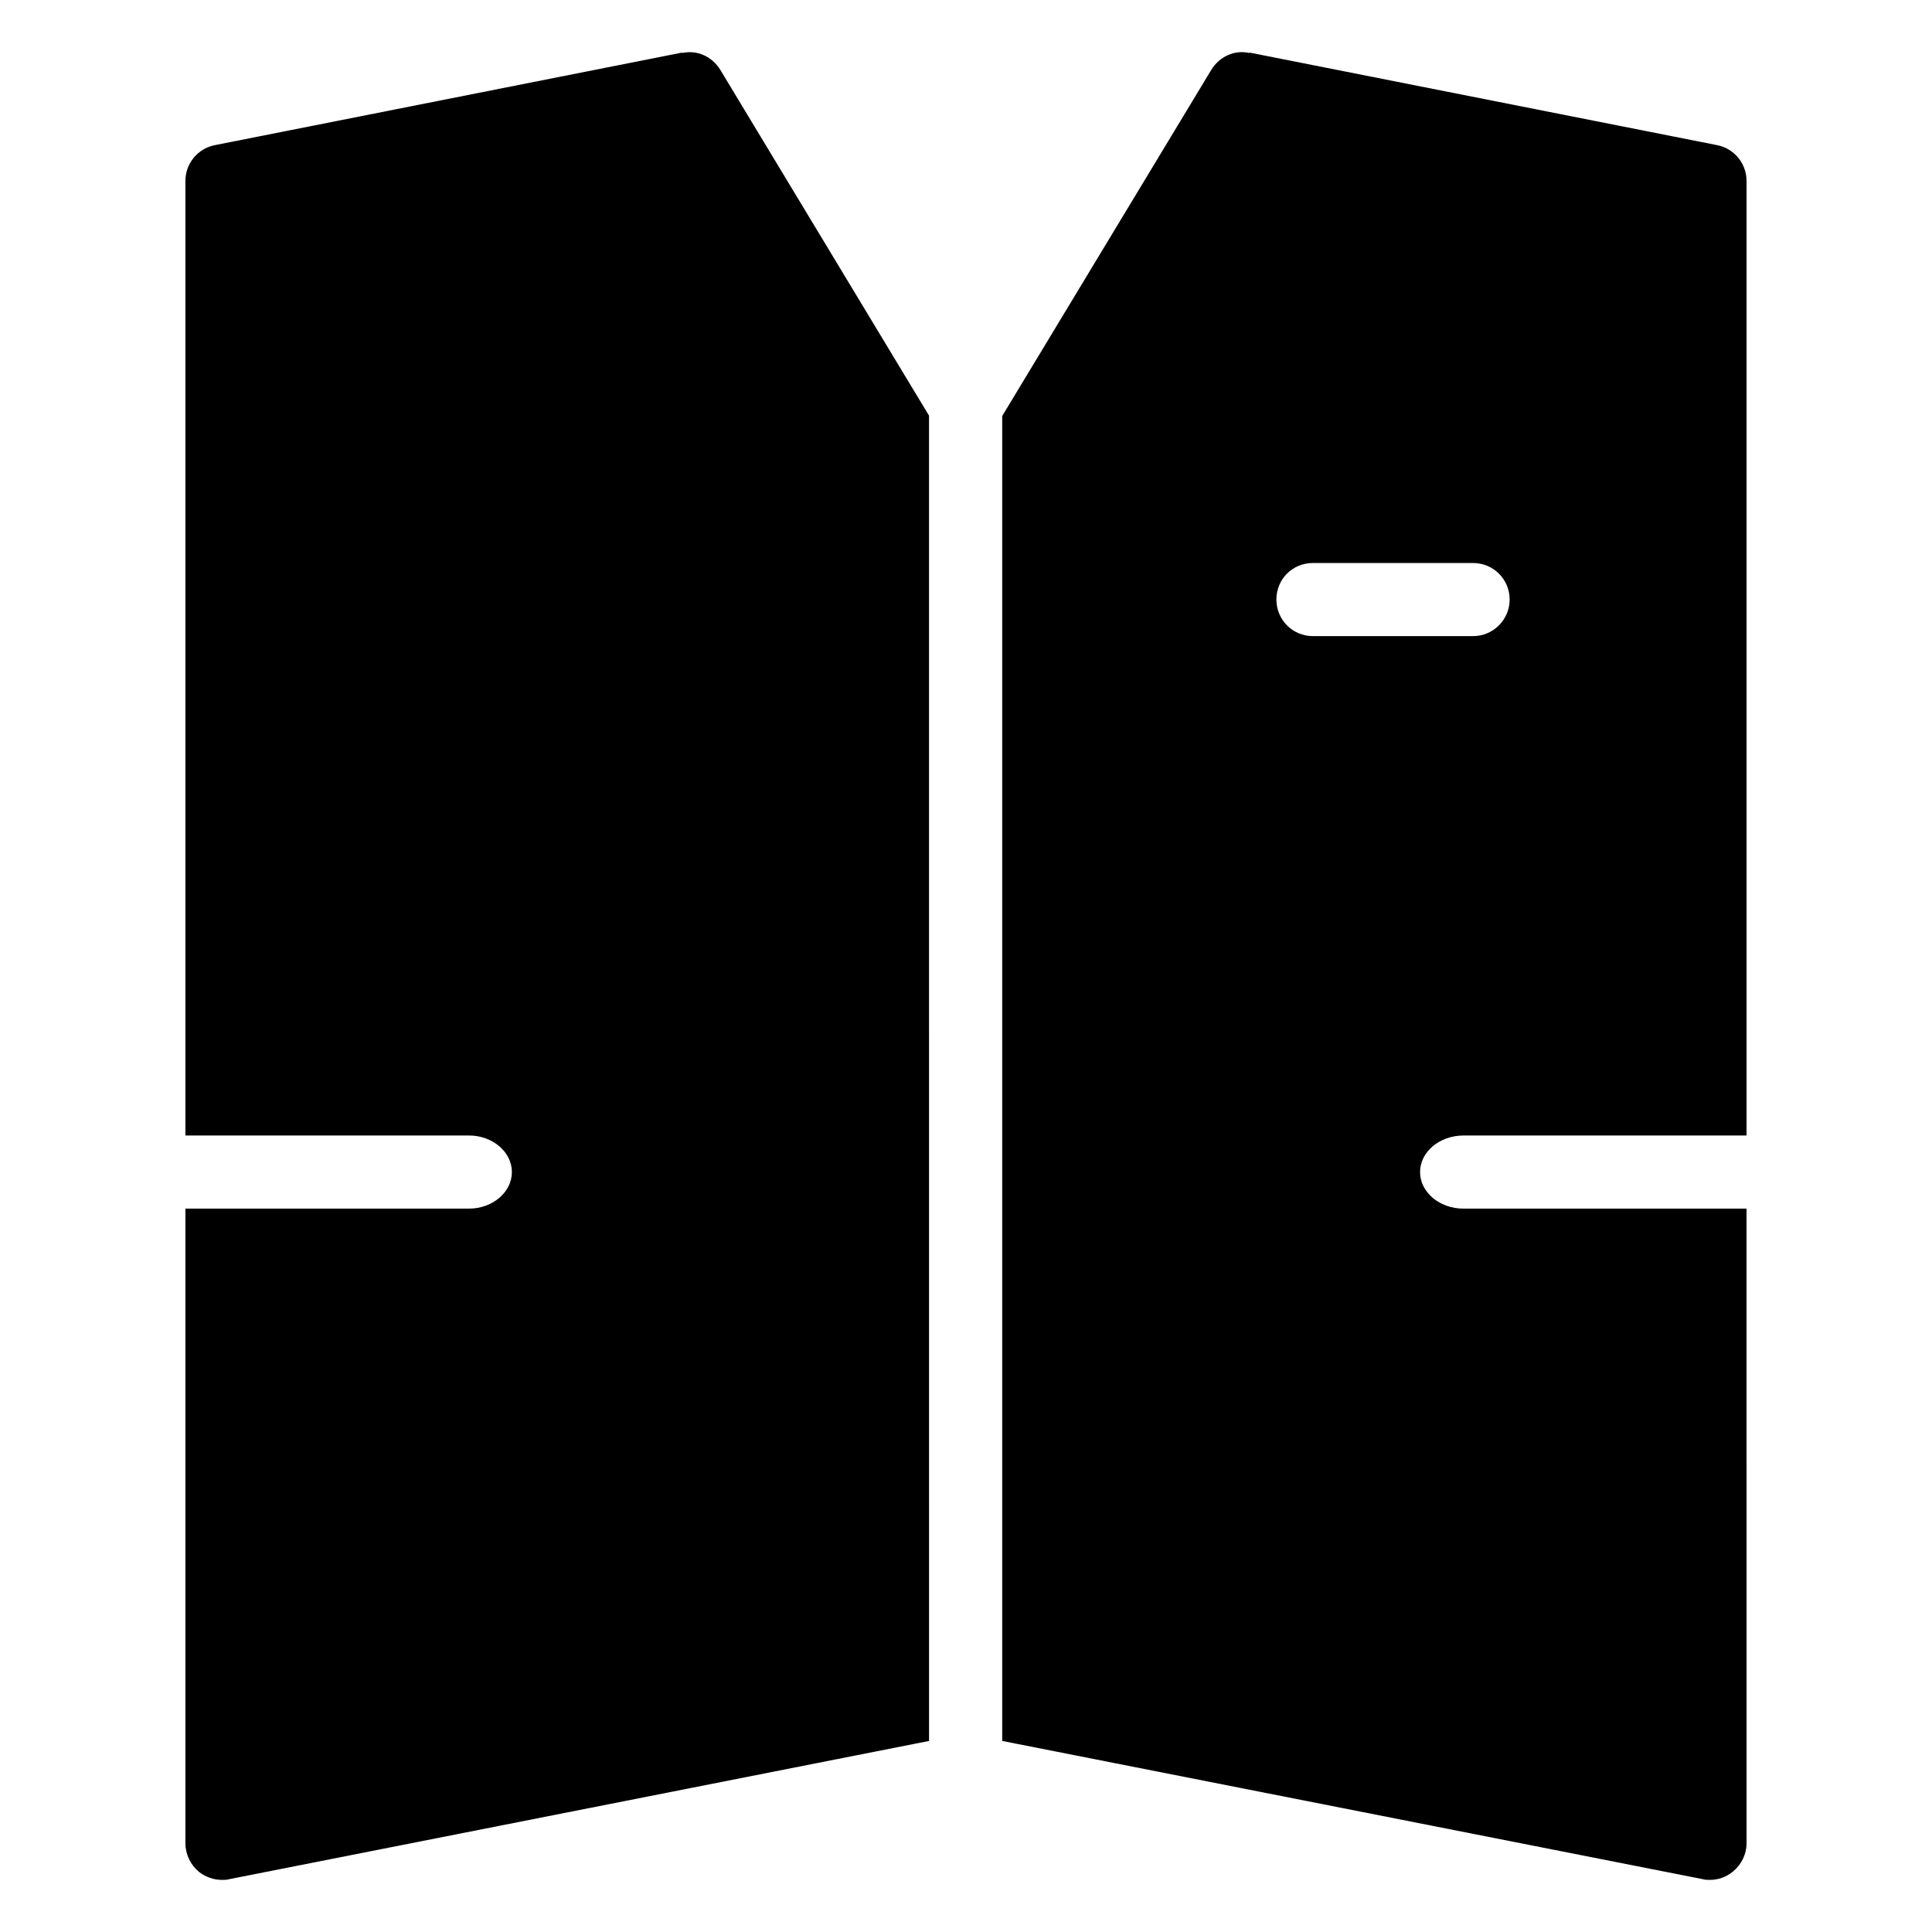
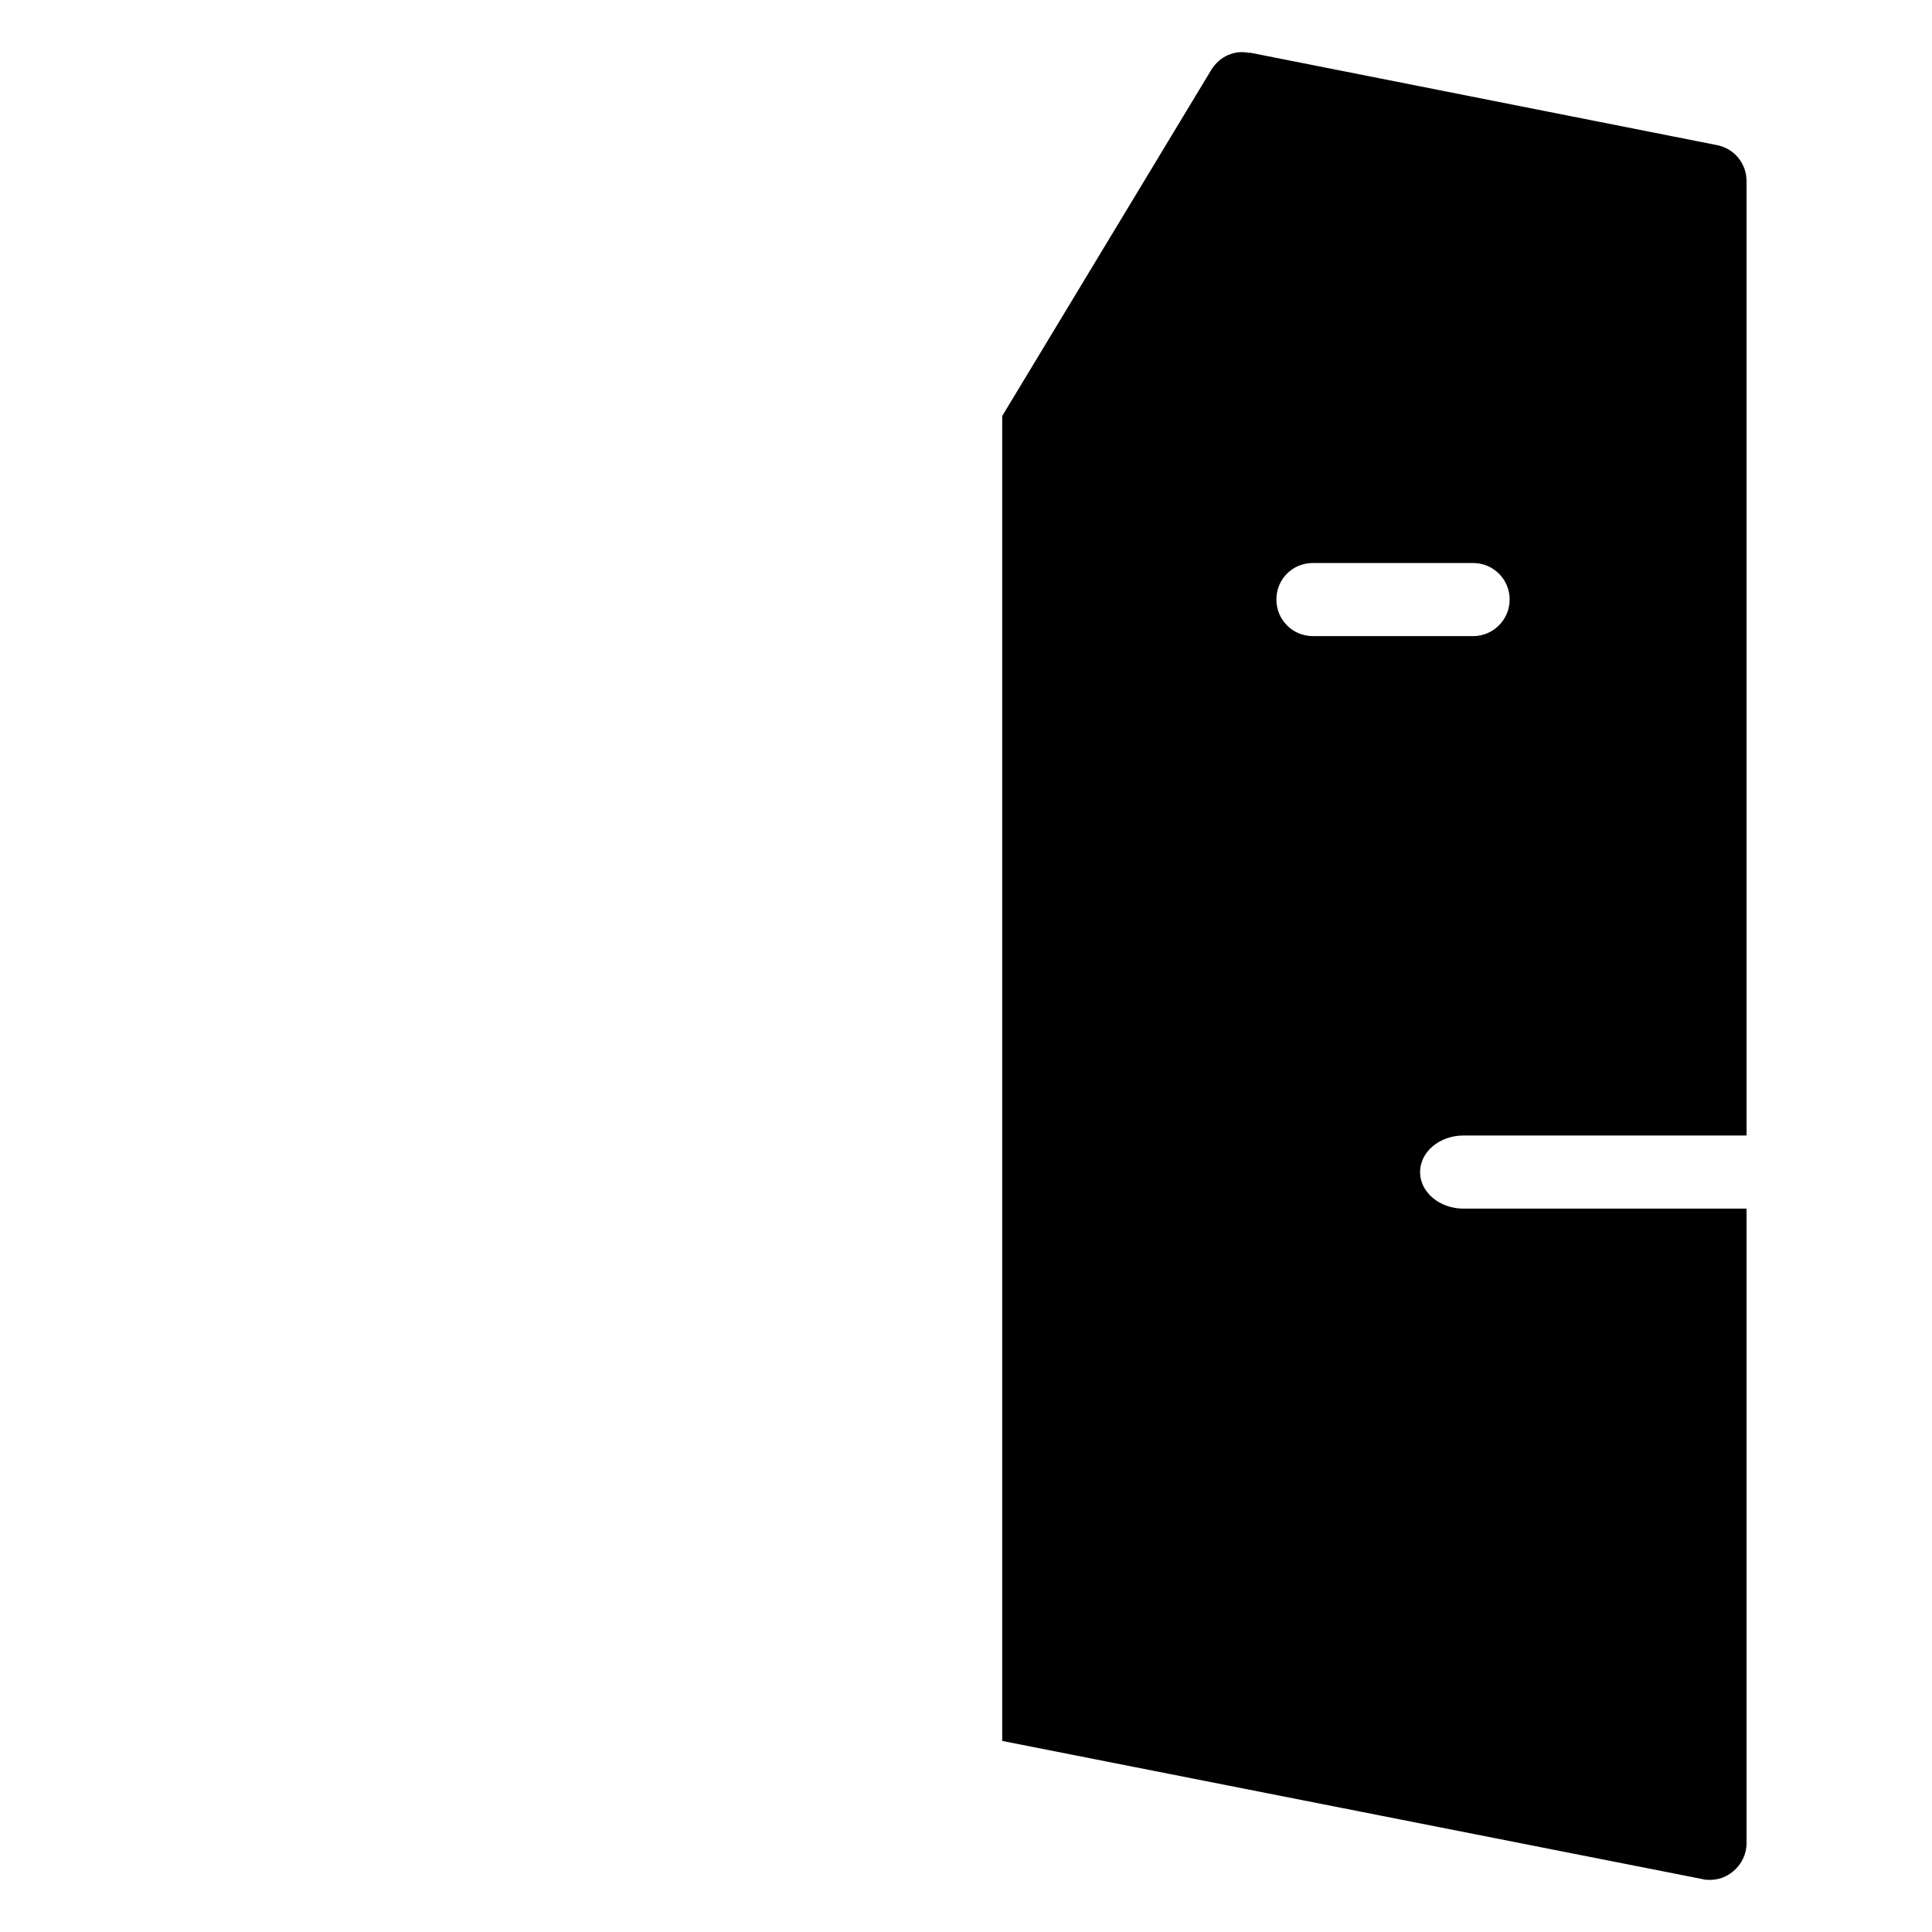
<svg xmlns="http://www.w3.org/2000/svg" fill="#000000" width="800px" height="800px" version="1.1" viewBox="144 144 512 512">
  <g>
    <path d="m531.86 444.92h74.992v-252.97c0-4.648-3.293-8.621-7.848-9.496l-123.82-24.512-0.098 0.098c-3.875-0.871-7.848 0.871-10.074 4.457l-55.418 91.75v351.12l185.63 36.625c0.68 0.195 1.258 0.195 1.938 0.195 2.227 0 4.359-0.773 6.106-2.227 2.227-1.84 3.586-4.555 3.586-7.461l-0.004-168.2h-74.992c-6.394 0-11.527-4.359-11.527-9.688s5.133-9.691 11.527-9.691zm-39.914-132.34c-5.426 0-9.688-4.359-9.688-9.688 0-5.426 4.262-9.688 9.688-9.688h42.438c5.328 0 9.688 4.262 9.688 9.688 0 5.328-4.359 9.688-9.688 9.688z" />
-     <path d="m324.81 158.04-0.094-0.098-123.73 24.512c-4.555 0.871-7.848 4.844-7.848 9.496v252.97h75.184c6.199 0 11.336 4.359 11.336 9.688s-5.137 9.688-11.336 9.688l-75.184 0.004v168.2c0 2.906 1.355 5.715 3.586 7.559 1.742 1.355 3.875 2.133 6.106 2.133 0.68 0 1.258 0 1.938-0.195l185.44-36.625-0.004-313.82v-37.398l-55.32-91.652c-2.231-3.586-6.199-5.328-10.078-4.457z" />
  </g>
</svg>